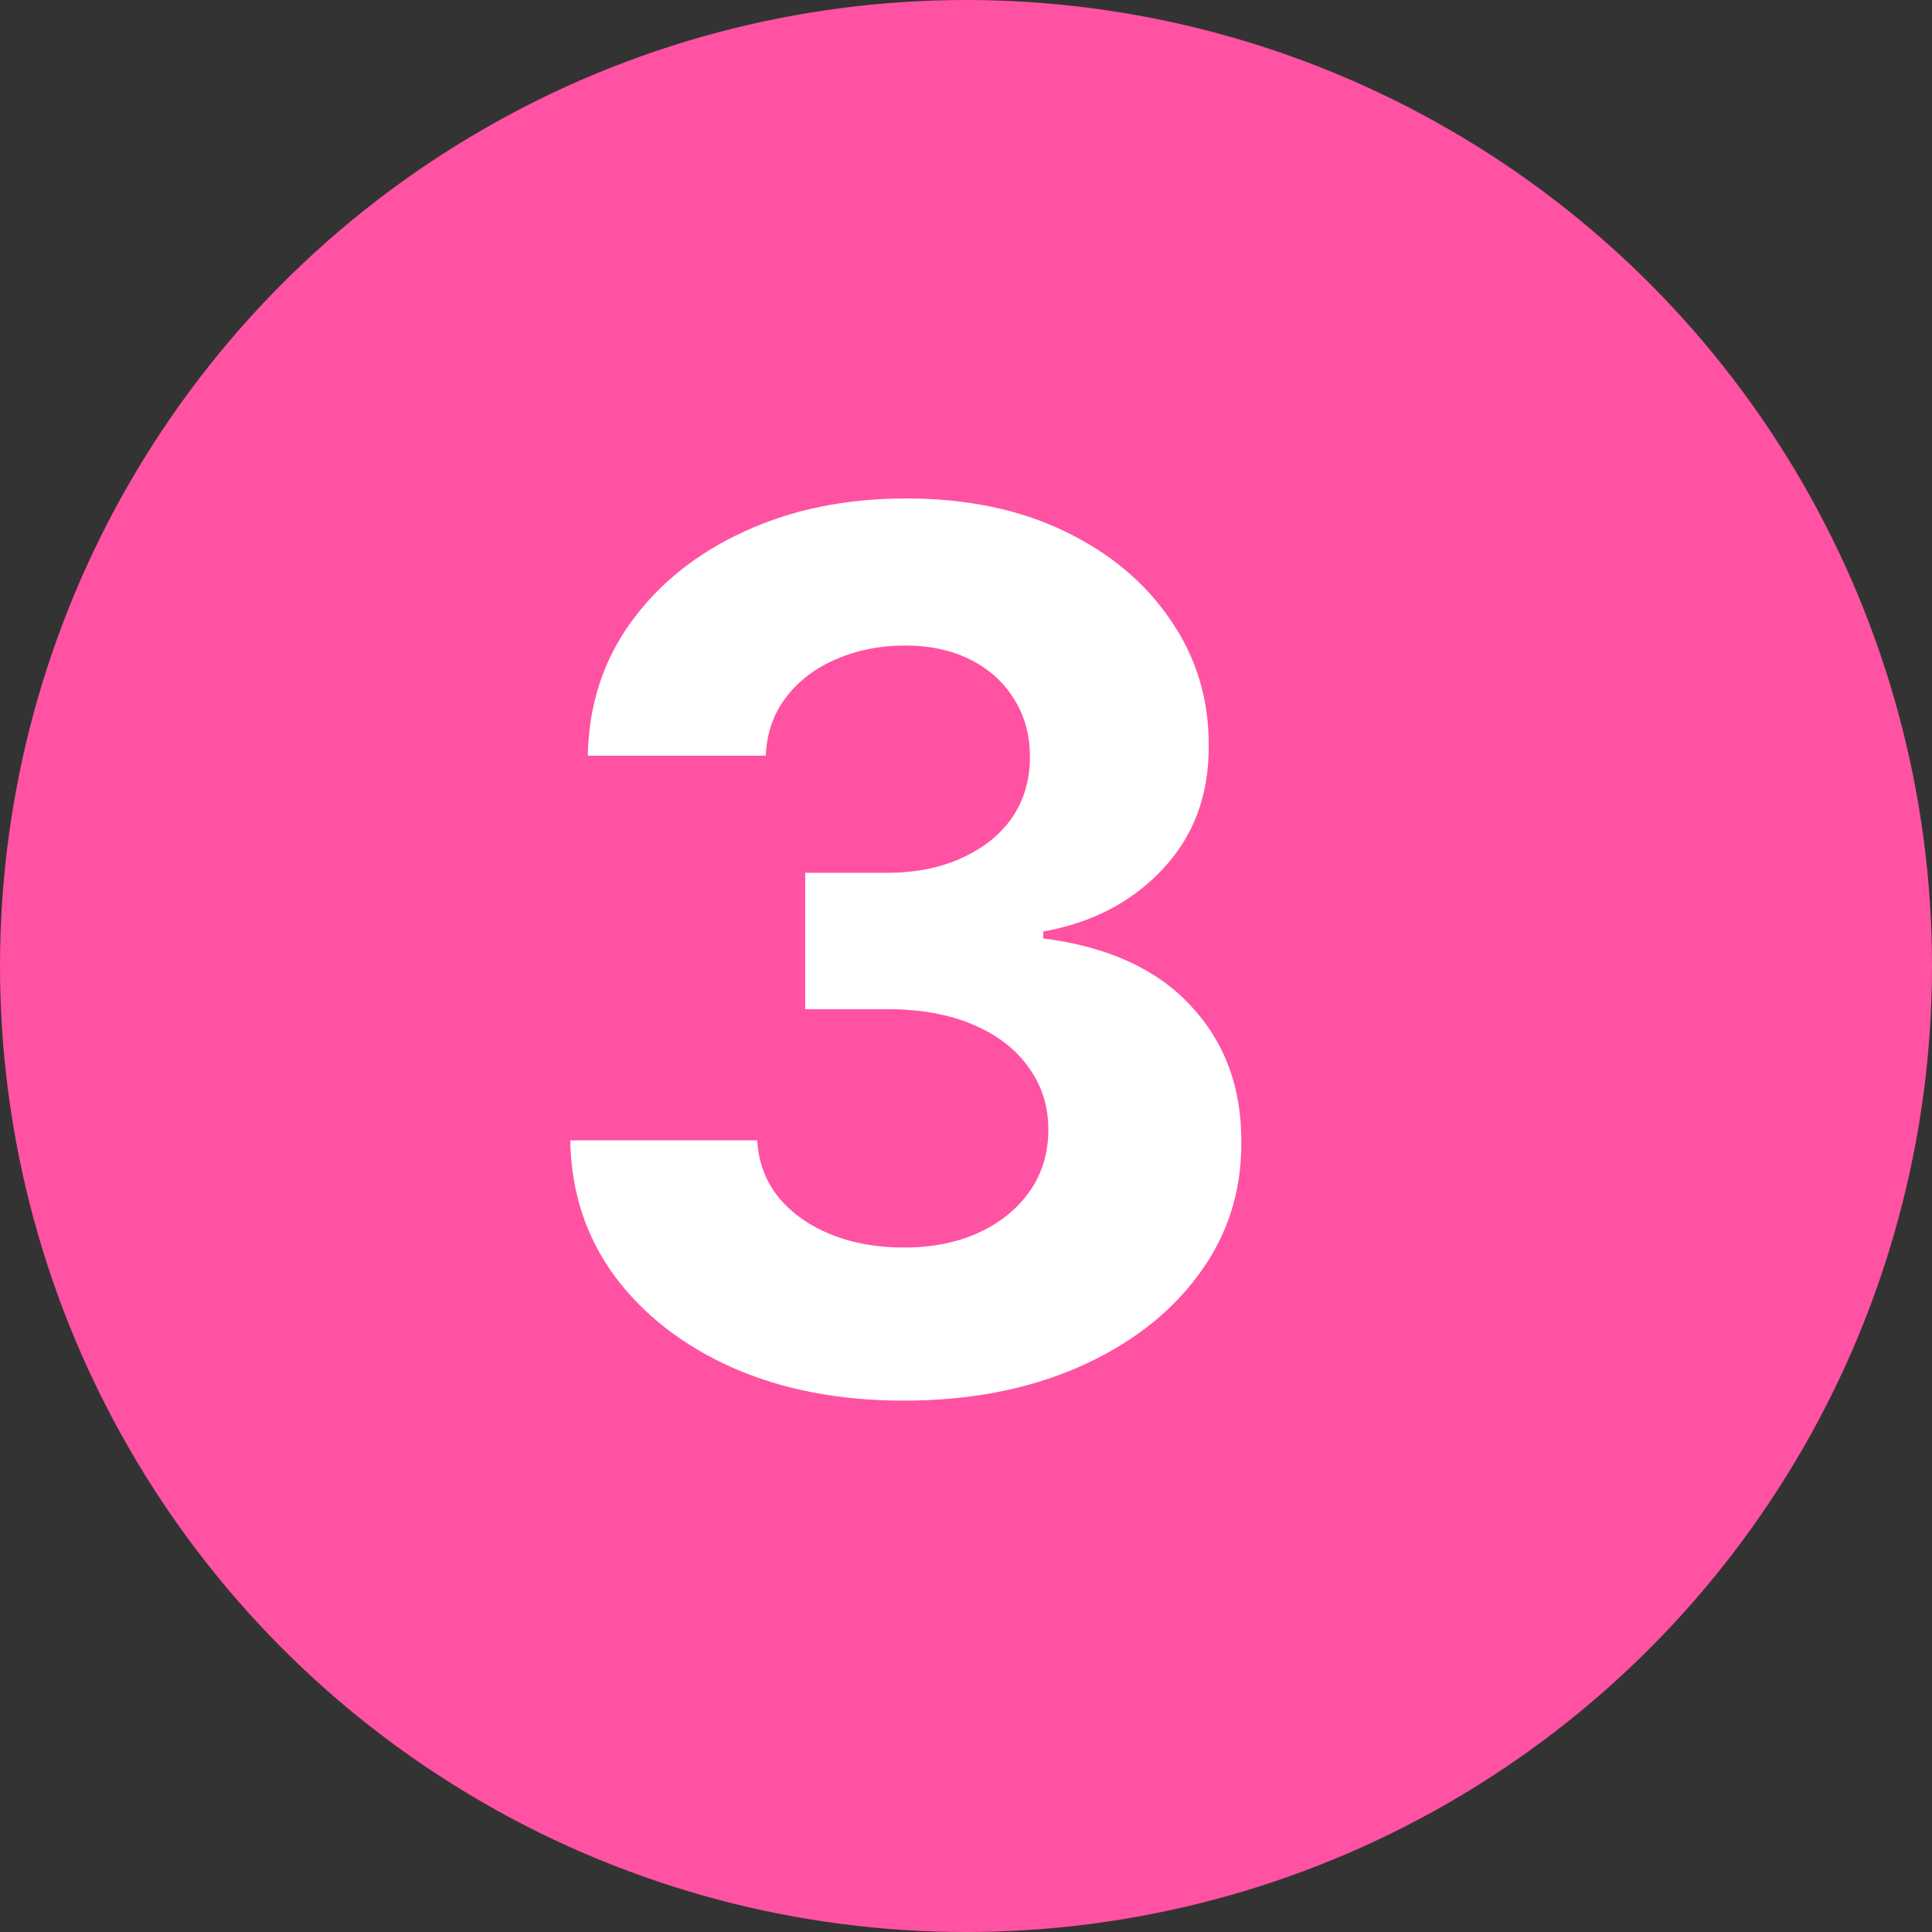
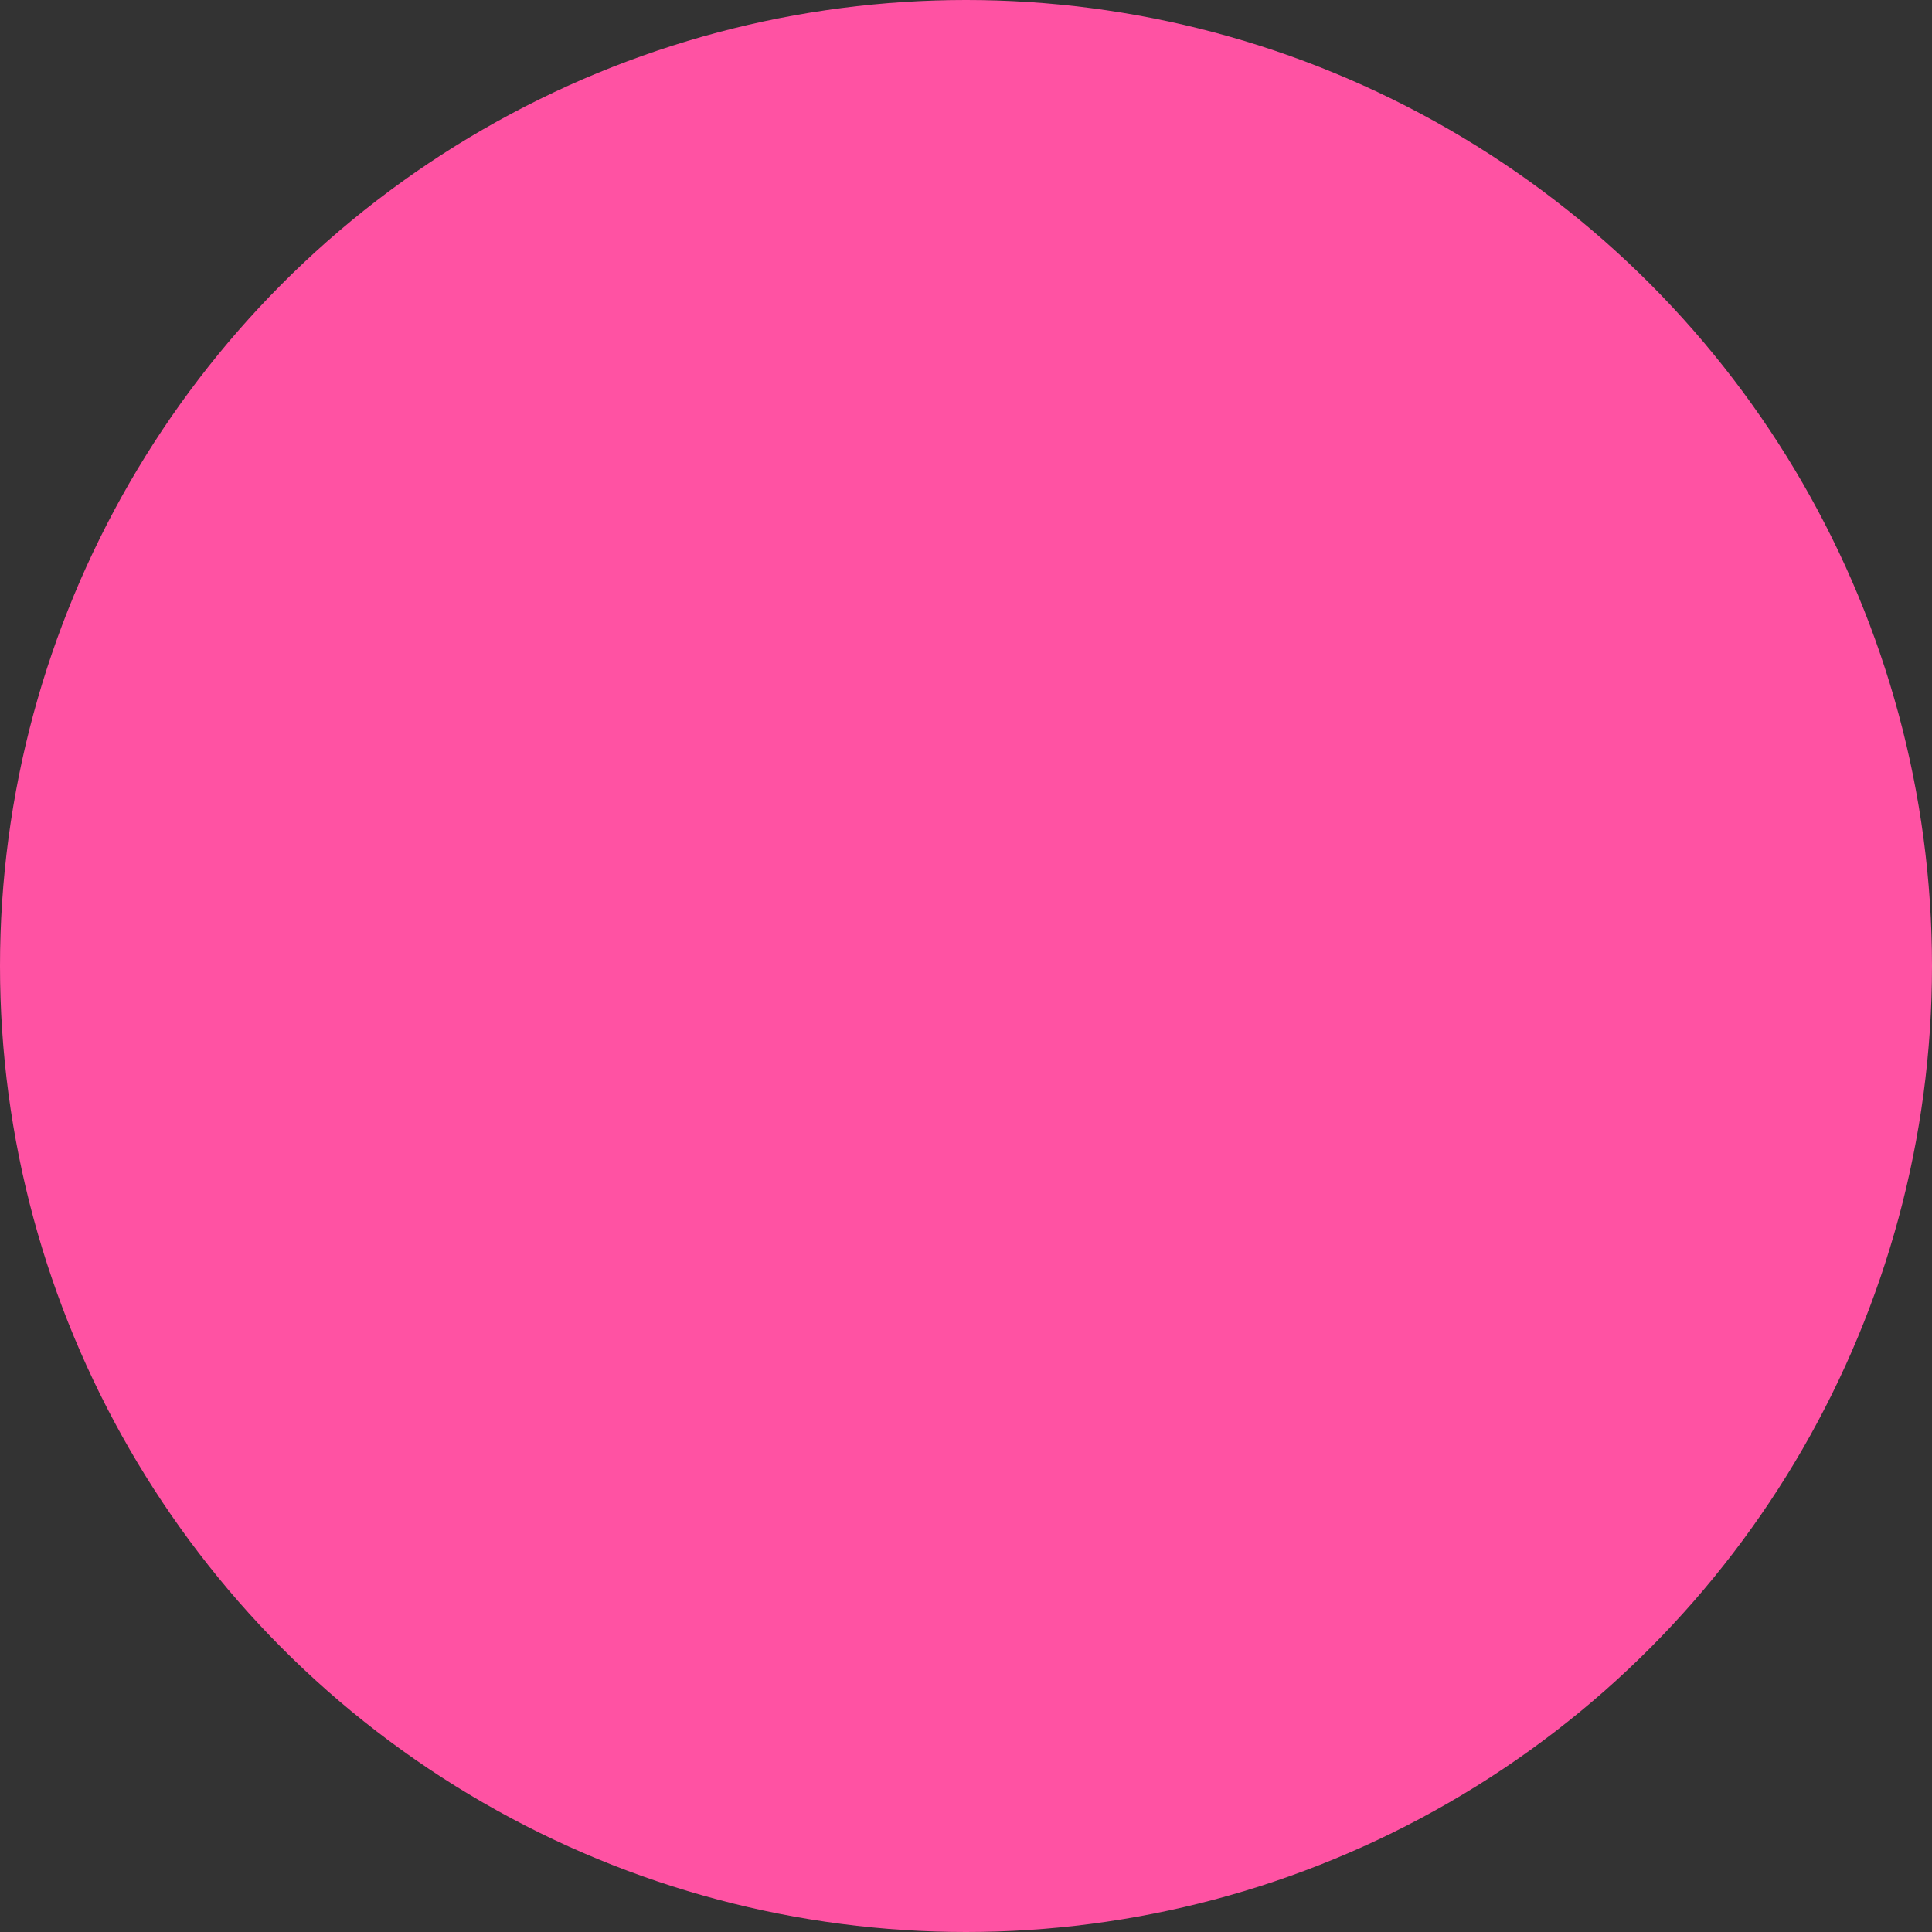
<svg xmlns="http://www.w3.org/2000/svg" width="32" height="32" viewBox="0 0 32 32" fill="none">
  <rect x="0" y="0" width="32" height="32" fill="#333333" stroke="none" />
  <g clip-path="url(#clip0_46_134)">
    <circle cx="16" cy="16" r="16" fill="#FF52A3" />
-     <path d="M14.964 23.199C13.903 23.199 12.958 23.017 12.13 22.652C11.306 22.283 10.655 21.776 10.177 21.132C9.703 20.483 9.459 19.735 9.445 18.888H12.542C12.561 19.243 12.677 19.555 12.89 19.825C13.107 20.09 13.396 20.296 13.756 20.443C14.116 20.59 14.521 20.663 14.971 20.663C15.44 20.663 15.854 20.581 16.214 20.415C16.573 20.249 16.855 20.019 17.059 19.726C17.262 19.432 17.364 19.094 17.364 18.71C17.364 18.322 17.255 17.979 17.038 17.68C16.824 17.377 16.517 17.141 16.114 16.97C15.716 16.8 15.243 16.715 14.694 16.715H13.337V14.456H14.694C15.158 14.456 15.567 14.376 15.922 14.214C16.282 14.053 16.562 13.831 16.761 13.547C16.959 13.258 17.059 12.922 17.059 12.538C17.059 12.174 16.971 11.854 16.796 11.579C16.625 11.3 16.384 11.082 16.072 10.926C15.764 10.77 15.404 10.692 14.992 10.692C14.575 10.692 14.194 10.768 13.848 10.919C13.503 11.066 13.226 11.277 13.018 11.551C12.809 11.826 12.698 12.148 12.684 12.517H9.736C9.751 11.679 9.99 10.94 10.454 10.301C10.918 9.662 11.543 9.162 12.329 8.803C13.119 8.438 14.012 8.256 15.006 8.256C16.01 8.256 16.888 8.438 17.641 8.803C18.394 9.167 18.979 9.66 19.395 10.28C19.817 10.895 20.025 11.587 20.02 12.354C20.025 13.168 19.772 13.848 19.261 14.392C18.754 14.937 18.093 15.282 17.279 15.429V15.543C18.349 15.68 19.163 16.052 19.722 16.658C20.286 17.259 20.565 18.012 20.56 18.916C20.565 19.745 20.326 20.481 19.843 21.125C19.365 21.769 18.704 22.276 17.861 22.645C17.018 23.014 16.053 23.199 14.964 23.199Z" fill="white" />
  </g>
  <defs>
    <clipPath id="clip0_46_134">
      <rect width="32" height="32" fill="white" />
    </clipPath>
  </defs>
</svg>